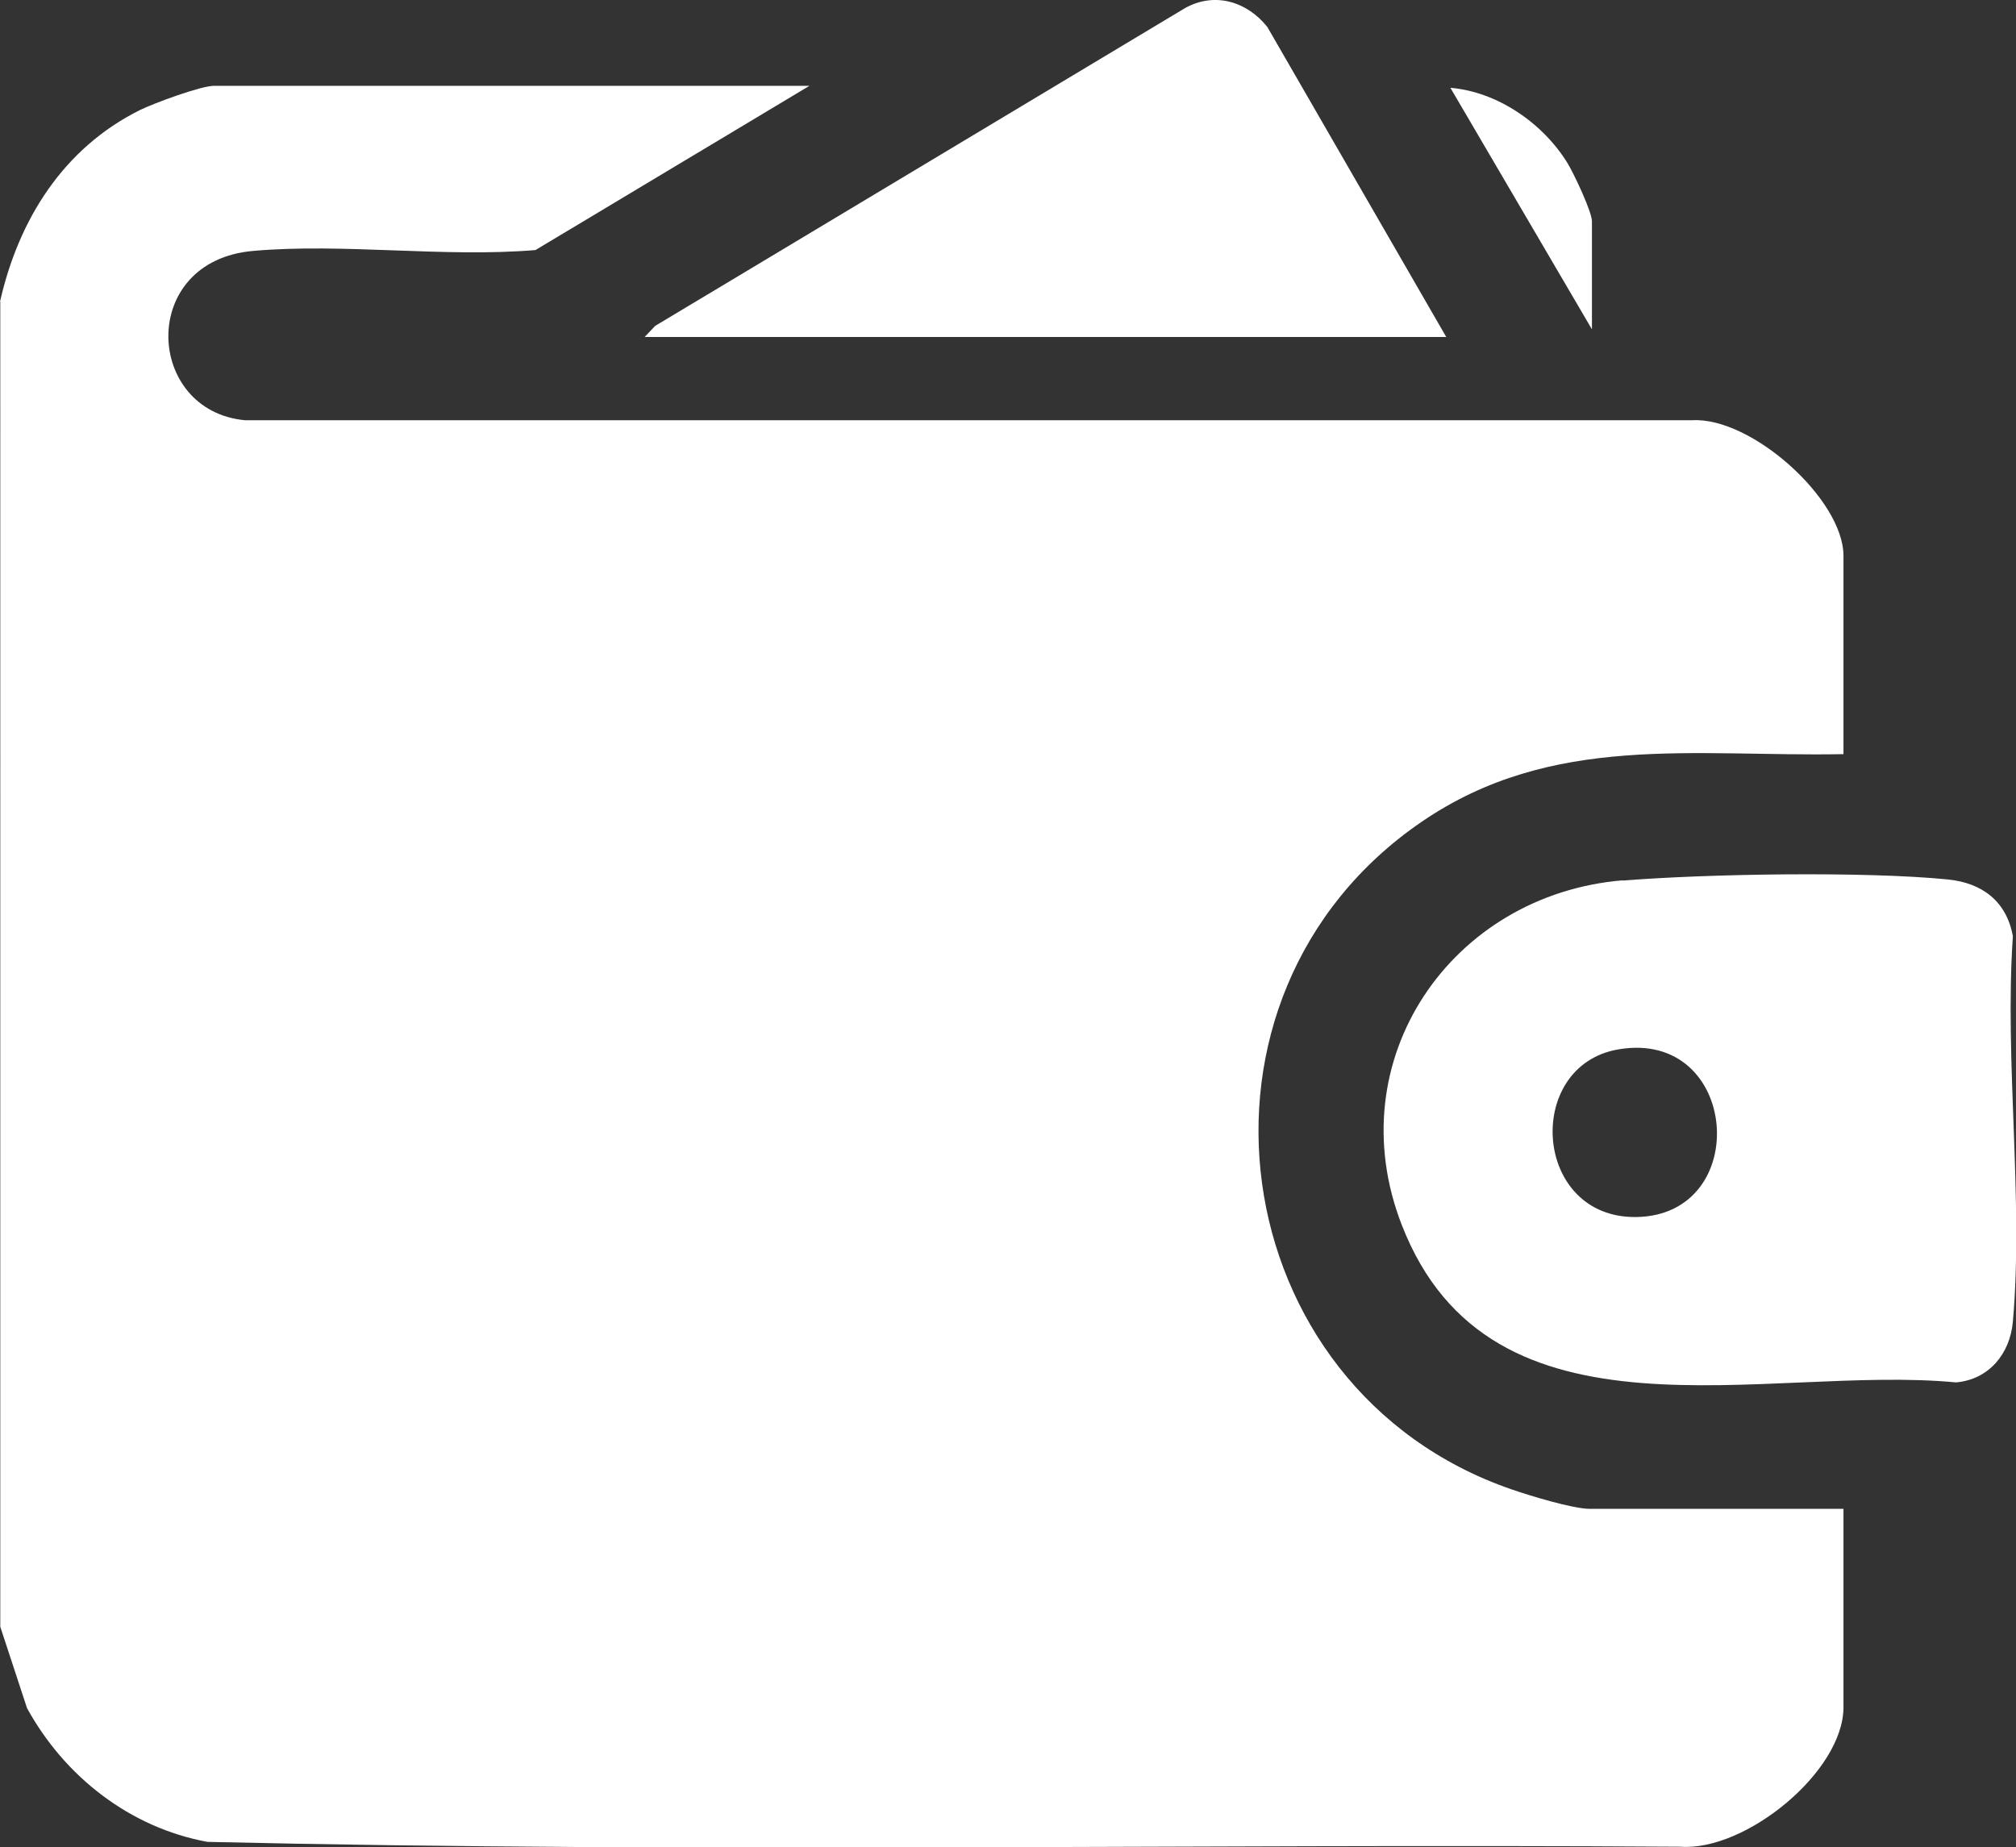
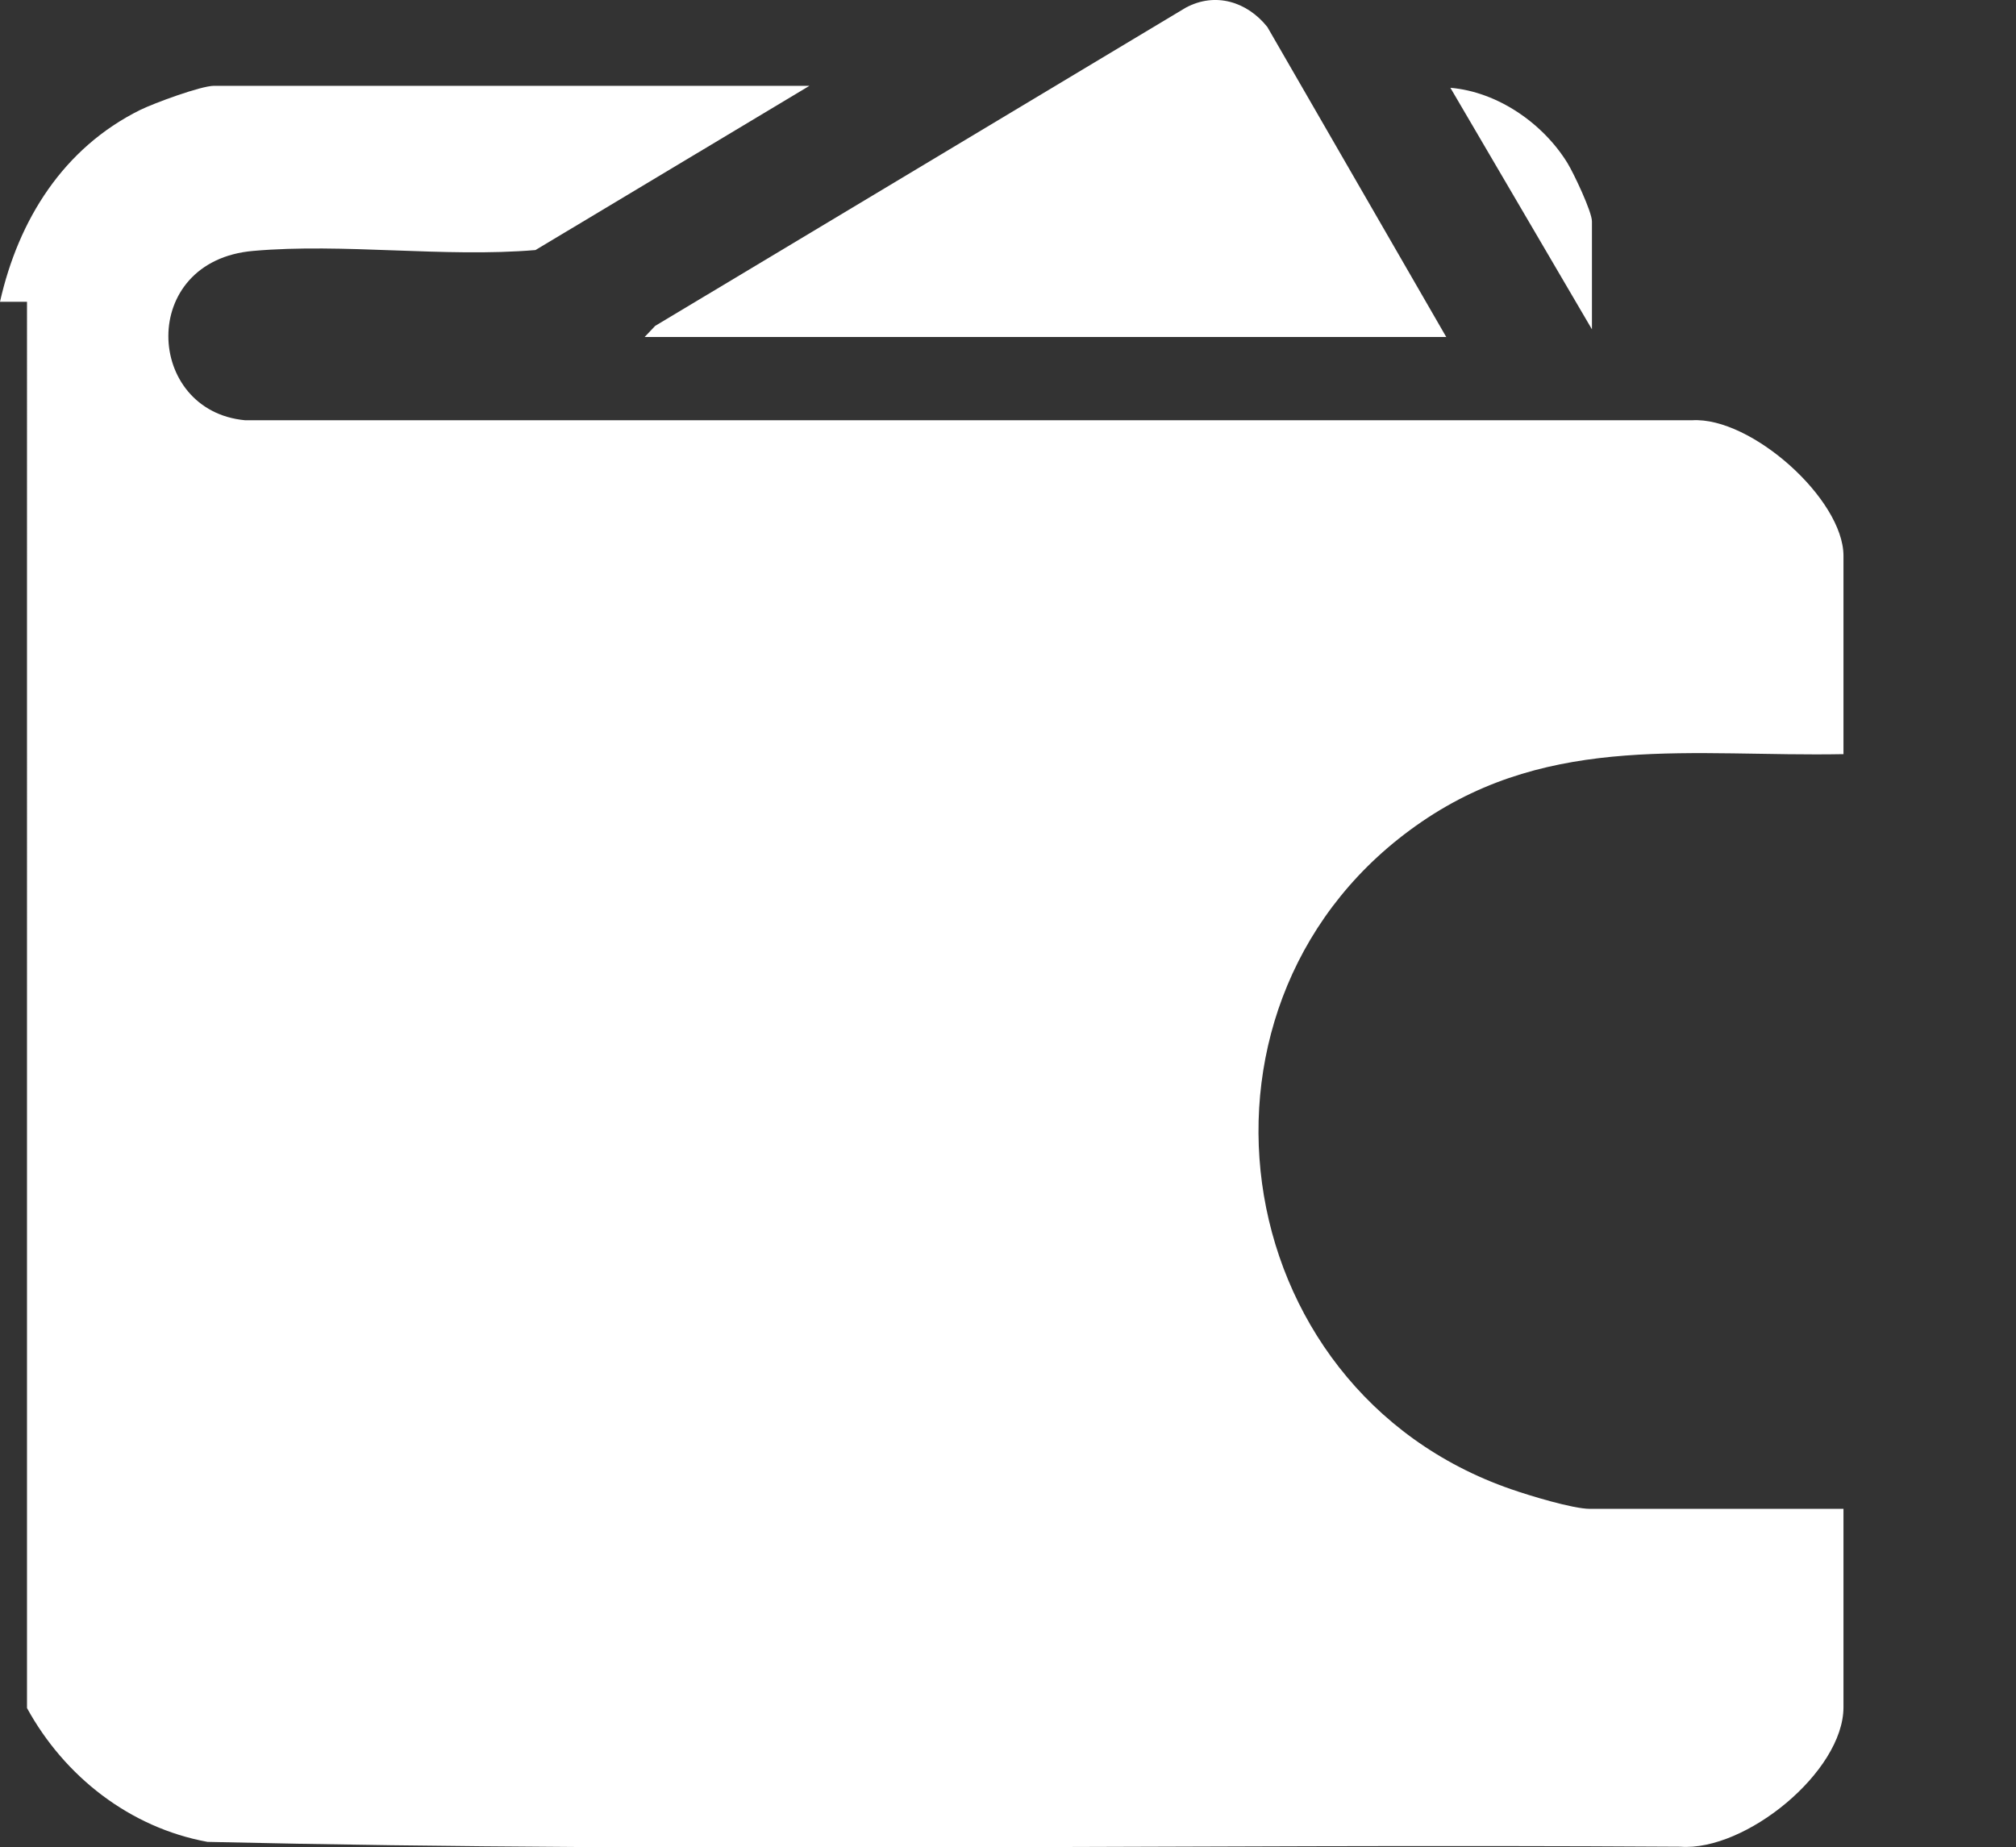
<svg xmlns="http://www.w3.org/2000/svg" id="Livello_2" viewBox="0 0 70.93 65">
  <rect x="0" y="0" width="70.93" height="65" fill="#333333" stroke="none" />
  <defs>
    <style>.cls-1{fill:#fff;}</style>
  </defs>
  <g id="Livello_1-2">
-     <path class="cls-1" d="M0,10.62c.65-2.89,2.23-5.41,4.93-6.75.49-.24,2.14-.85,2.6-.85h20.95l-9.64,5.78c-3.22.27-6.75-.25-9.93.03-4.06.35-3.81,5.64-.28,5.96h50.9c2.08-.13,5.33,2.78,5.33,4.77v6.98c-5.27.1-10.25-.76-14.84,2.38-8.97,6.13-7.06,19.96,3.15,23.49.63.22,2.17.69,2.77.69h8.92v6.98c0,2.27-3.45,5.08-5.74,4.91-17.27-.11-34.58.23-51.82-.17-2.73-.5-5.03-2.3-6.35-4.71l-.94-2.86V10.62Z" />
-     <path class="cls-1" d="M57.09,30.99c2.96-.24,8.53-.33,11.44-.04,1.21.12,2.07.77,2.29,2-.3,4.38.38,9.24,0,13.56-.1,1.14-.85,2.04-2,2.14-6.68-.64-16.36,2.54-19.5-5.54-2.26-5.8,1.73-11.63,7.78-12.13ZM56.94,36.93c-3.34.57-3.01,5.96.64,5.9,4.1-.07,3.62-6.63-.64-5.9Z" />
+     <path class="cls-1" d="M0,10.62c.65-2.89,2.23-5.41,4.93-6.75.49-.24,2.14-.85,2.6-.85h20.95l-9.64,5.78c-3.22.27-6.75-.25-9.93.03-4.06.35-3.81,5.64-.28,5.96h50.9c2.08-.13,5.33,2.78,5.33,4.77v6.98c-5.27.1-10.25-.76-14.84,2.38-8.97,6.13-7.06,19.96,3.15,23.49.63.22,2.17.69,2.77.69h8.92v6.98c0,2.27-3.45,5.08-5.74,4.91-17.27-.11-34.58.23-51.82-.17-2.73-.5-5.03-2.3-6.35-4.71V10.62Z" />
    <path class="cls-1" d="M50.89,11.86h-28.21l.37-.39L41.72.27c1.04-.56,2.16-.21,2.87.68l6.3,10.92Z" />
    <path class="cls-1" d="M56.01,11.59l-4.98-8.5c1.66.14,3.26,1.25,4.12,2.65.22.36.86,1.71.86,2.05v3.8Z" />
  </g>
</svg>